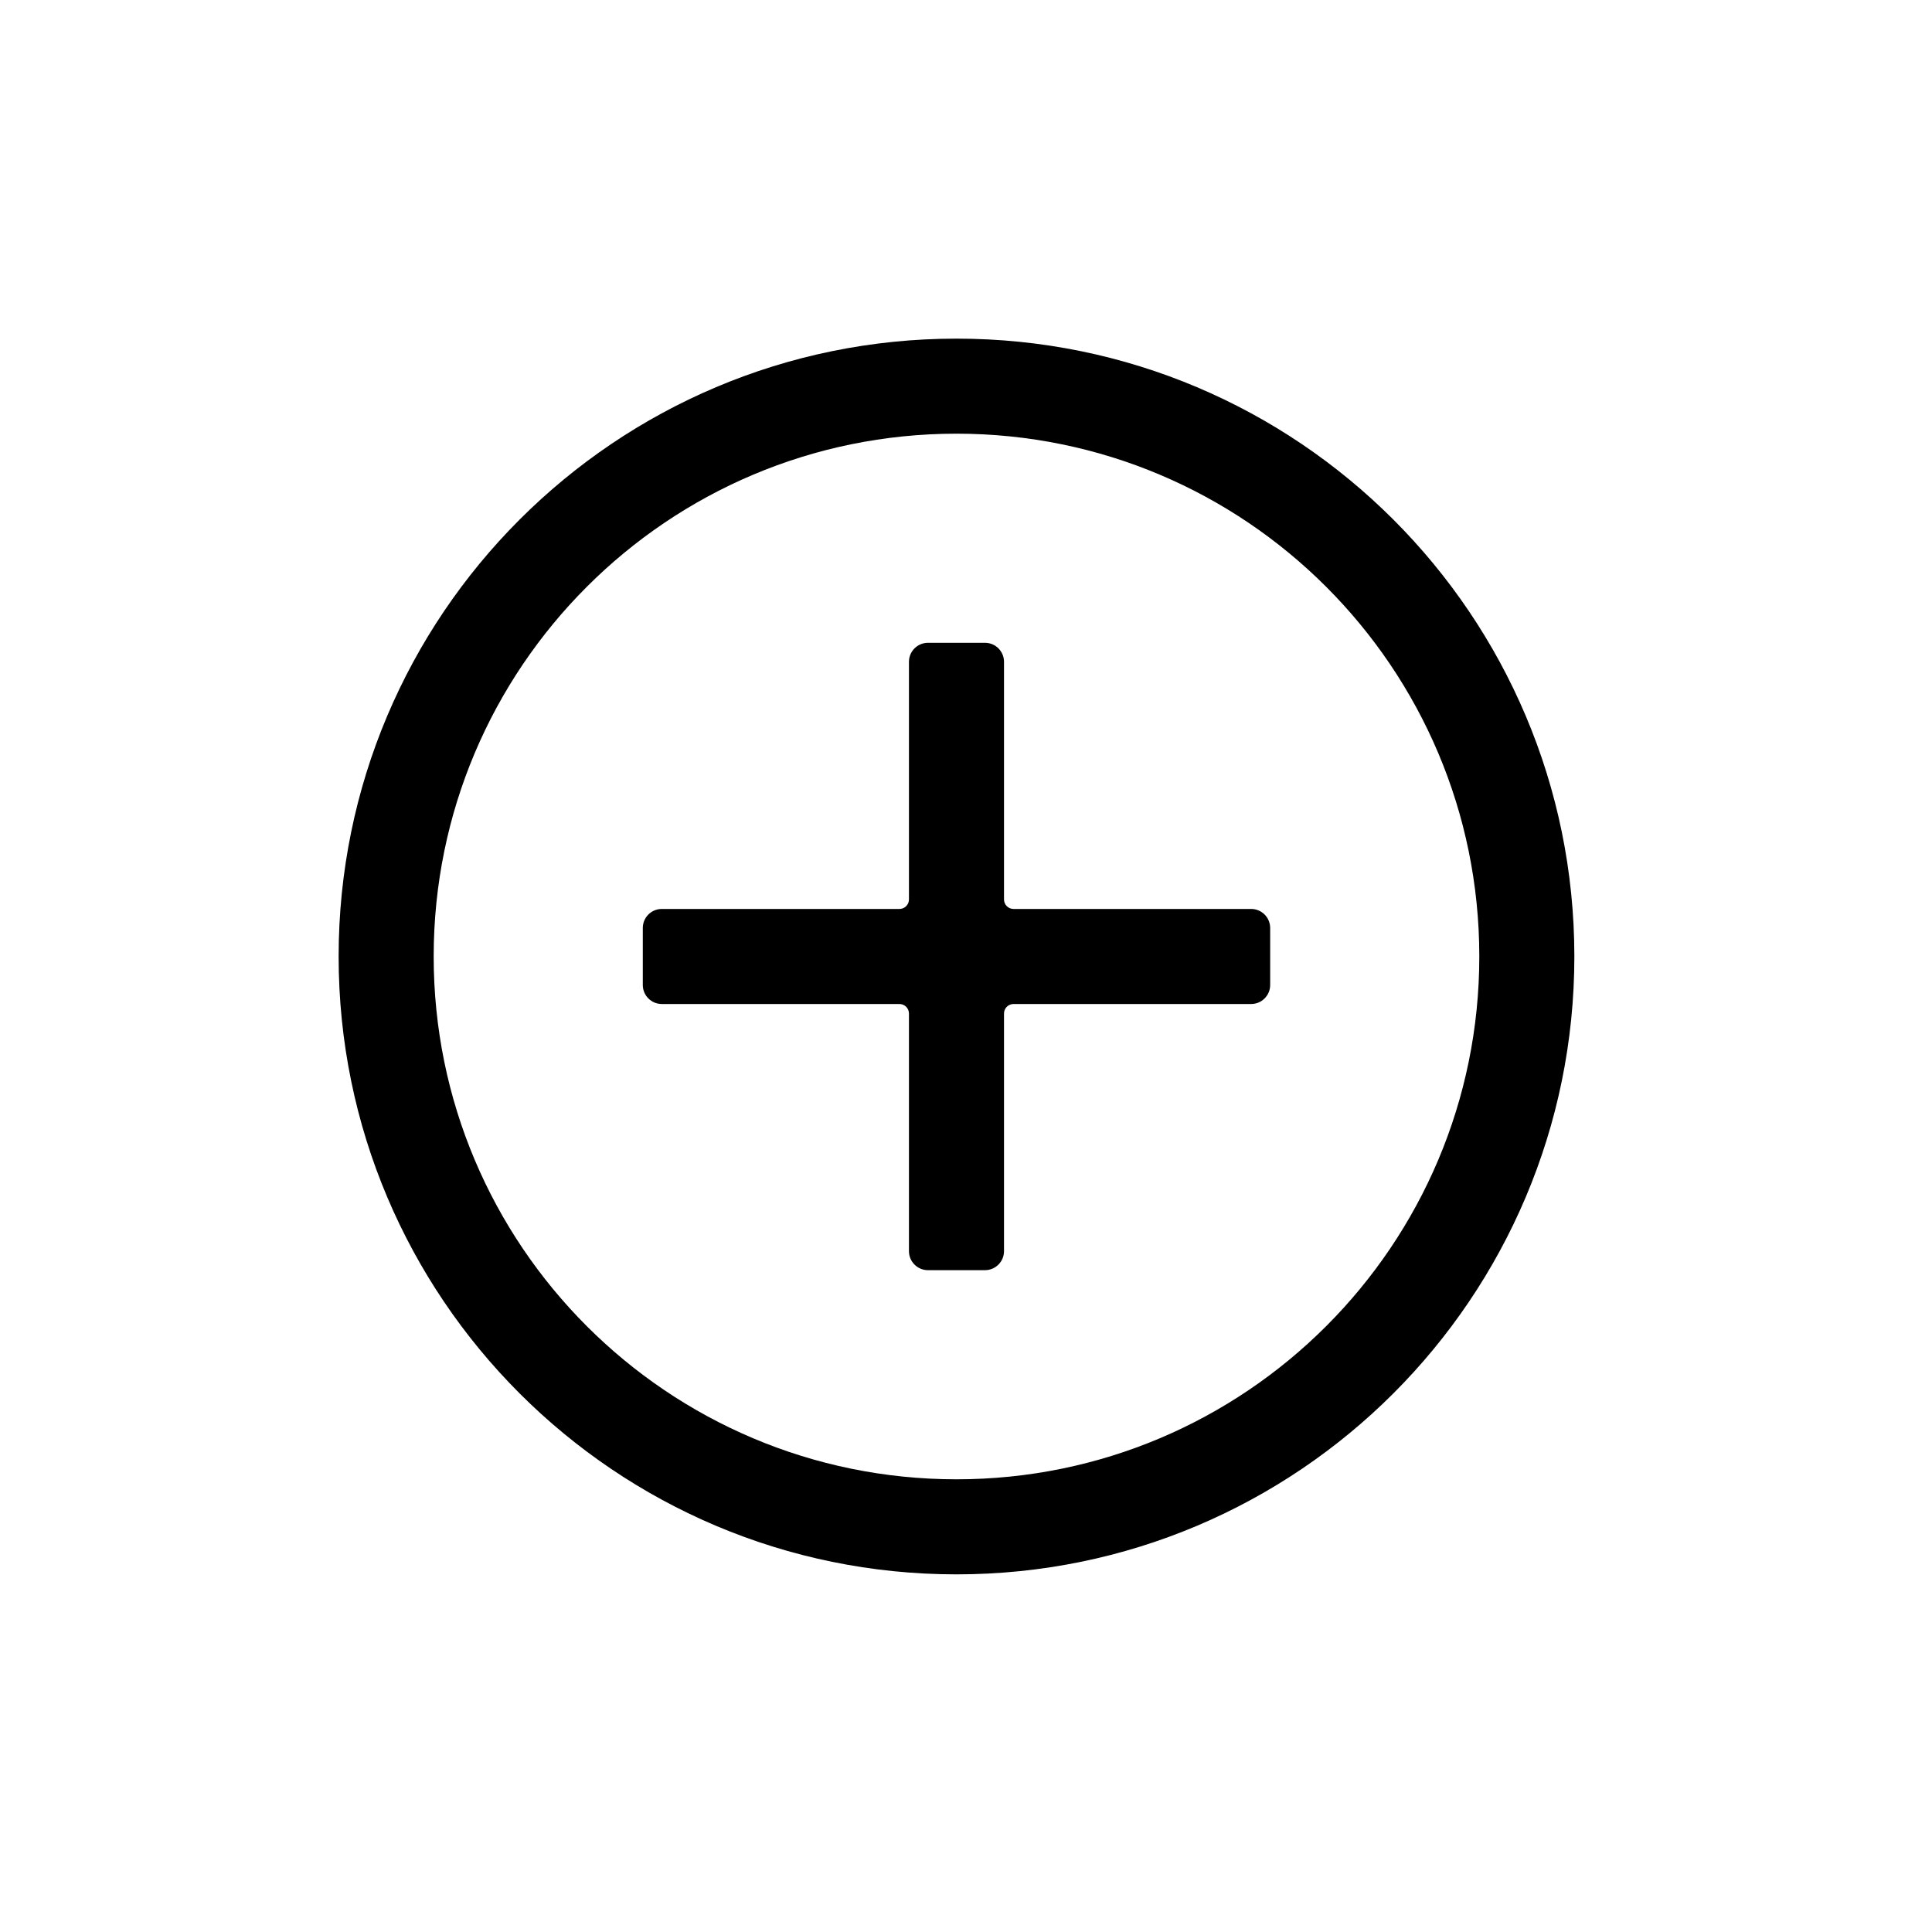
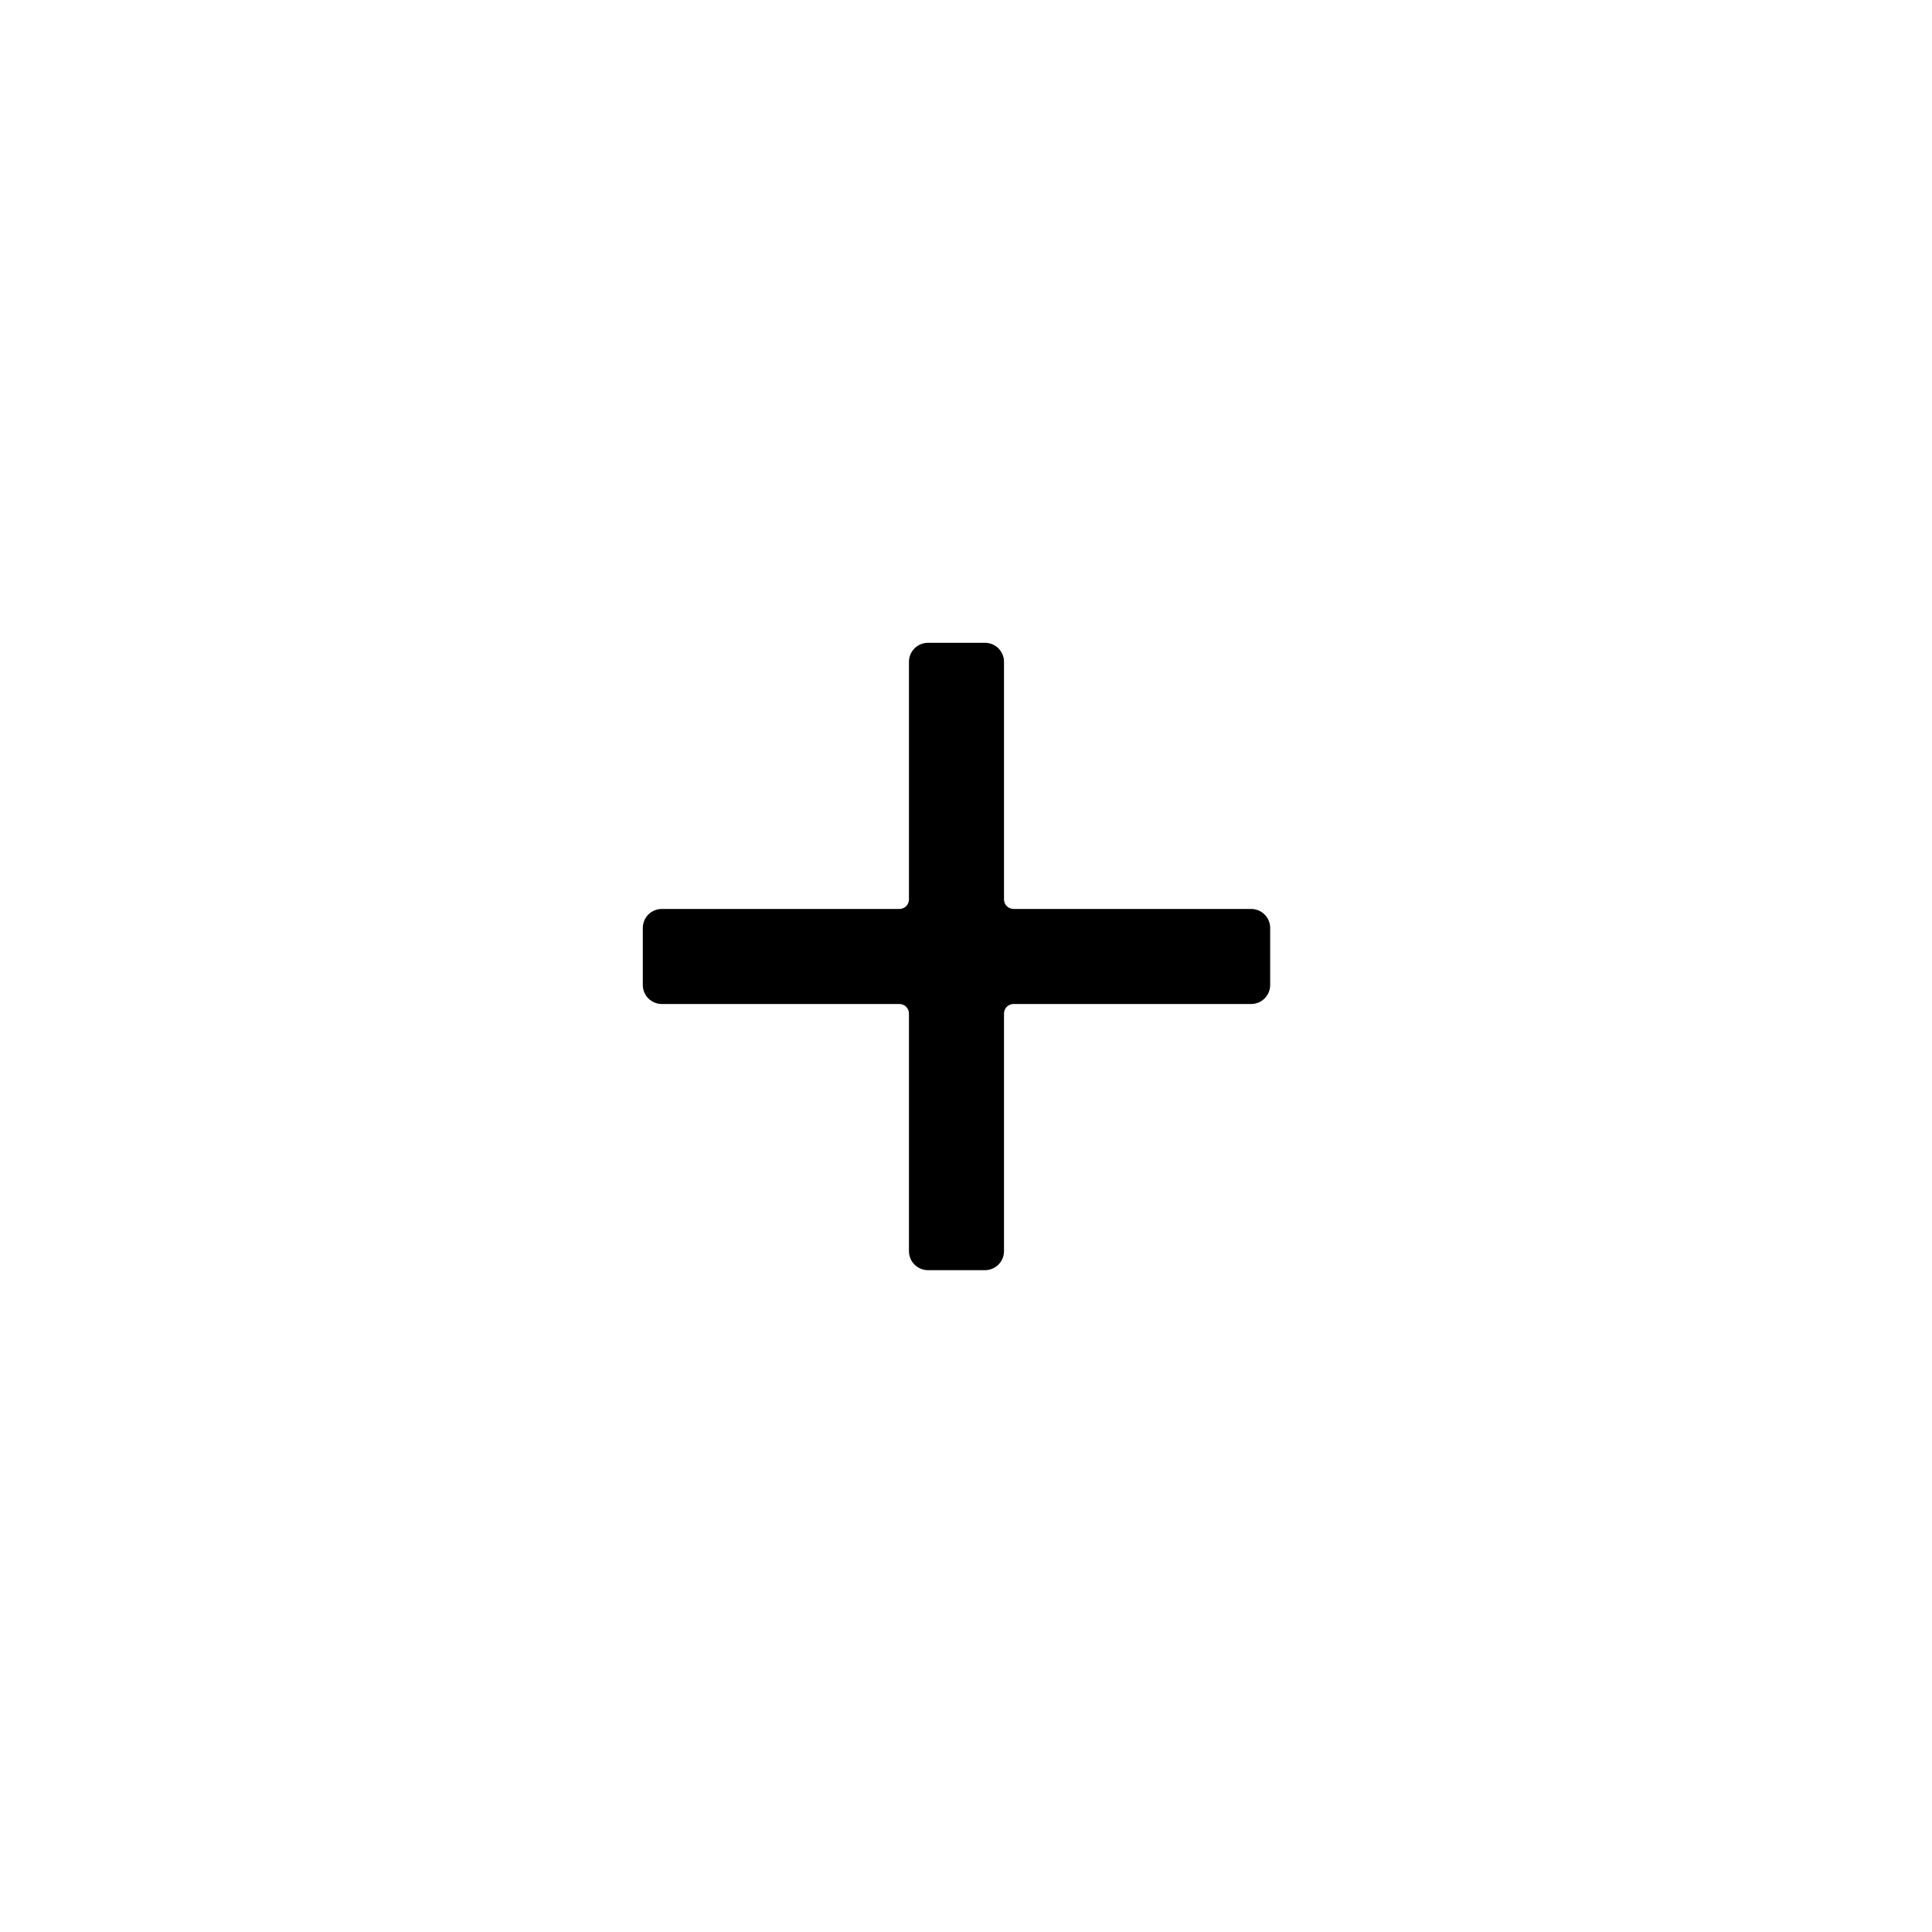
<svg xmlns="http://www.w3.org/2000/svg" fill="#000000" width="800px" height="800px" version="1.1" viewBox="144 144 512 512">
  <g>
    <path d="m314.35 389.92v15.113c0 2.785 2.254 5.039 5.039 5.039h62.973c1.395 0 2.519 1.129 2.519 2.519v62.977c0 2.781 2.258 5.039 5.039 5.039h15.113c2.785 0 5.039-2.258 5.039-5.039v-62.977c0-1.391 1.129-2.519 2.519-2.519h62.977c2.781 0 5.039-2.254 5.039-5.039v-15.113c0-2.781-2.258-5.039-5.039-5.039h-62.977c-1.391 0-2.519-1.125-2.519-2.519v-62.973c0-2.785-2.254-5.039-5.039-5.039h-15.113c-2.781 0-5.039 2.254-5.039 5.039v62.973c0 1.395-1.125 2.519-2.519 2.519h-62.973c-2.785 0-5.039 2.258-5.039 5.039z" fill-rule="evenodd" />
-     <path d="m397.48 536.03c76.516 0 138.55-62.031 138.55-138.55 0-76.52-62.031-138.55-138.55-138.55-76.52 0-138.55 62.027-138.55 138.55 0 76.516 62.027 138.55 138.55 138.55zm0 25.191c-90.43 0-163.74-73.309-163.74-163.74 0-90.43 73.309-163.74 163.74-163.74 90.43 0 163.74 73.309 163.74 163.74 0 90.43-73.309 163.74-163.74 163.74z" />
  </g>
</svg>